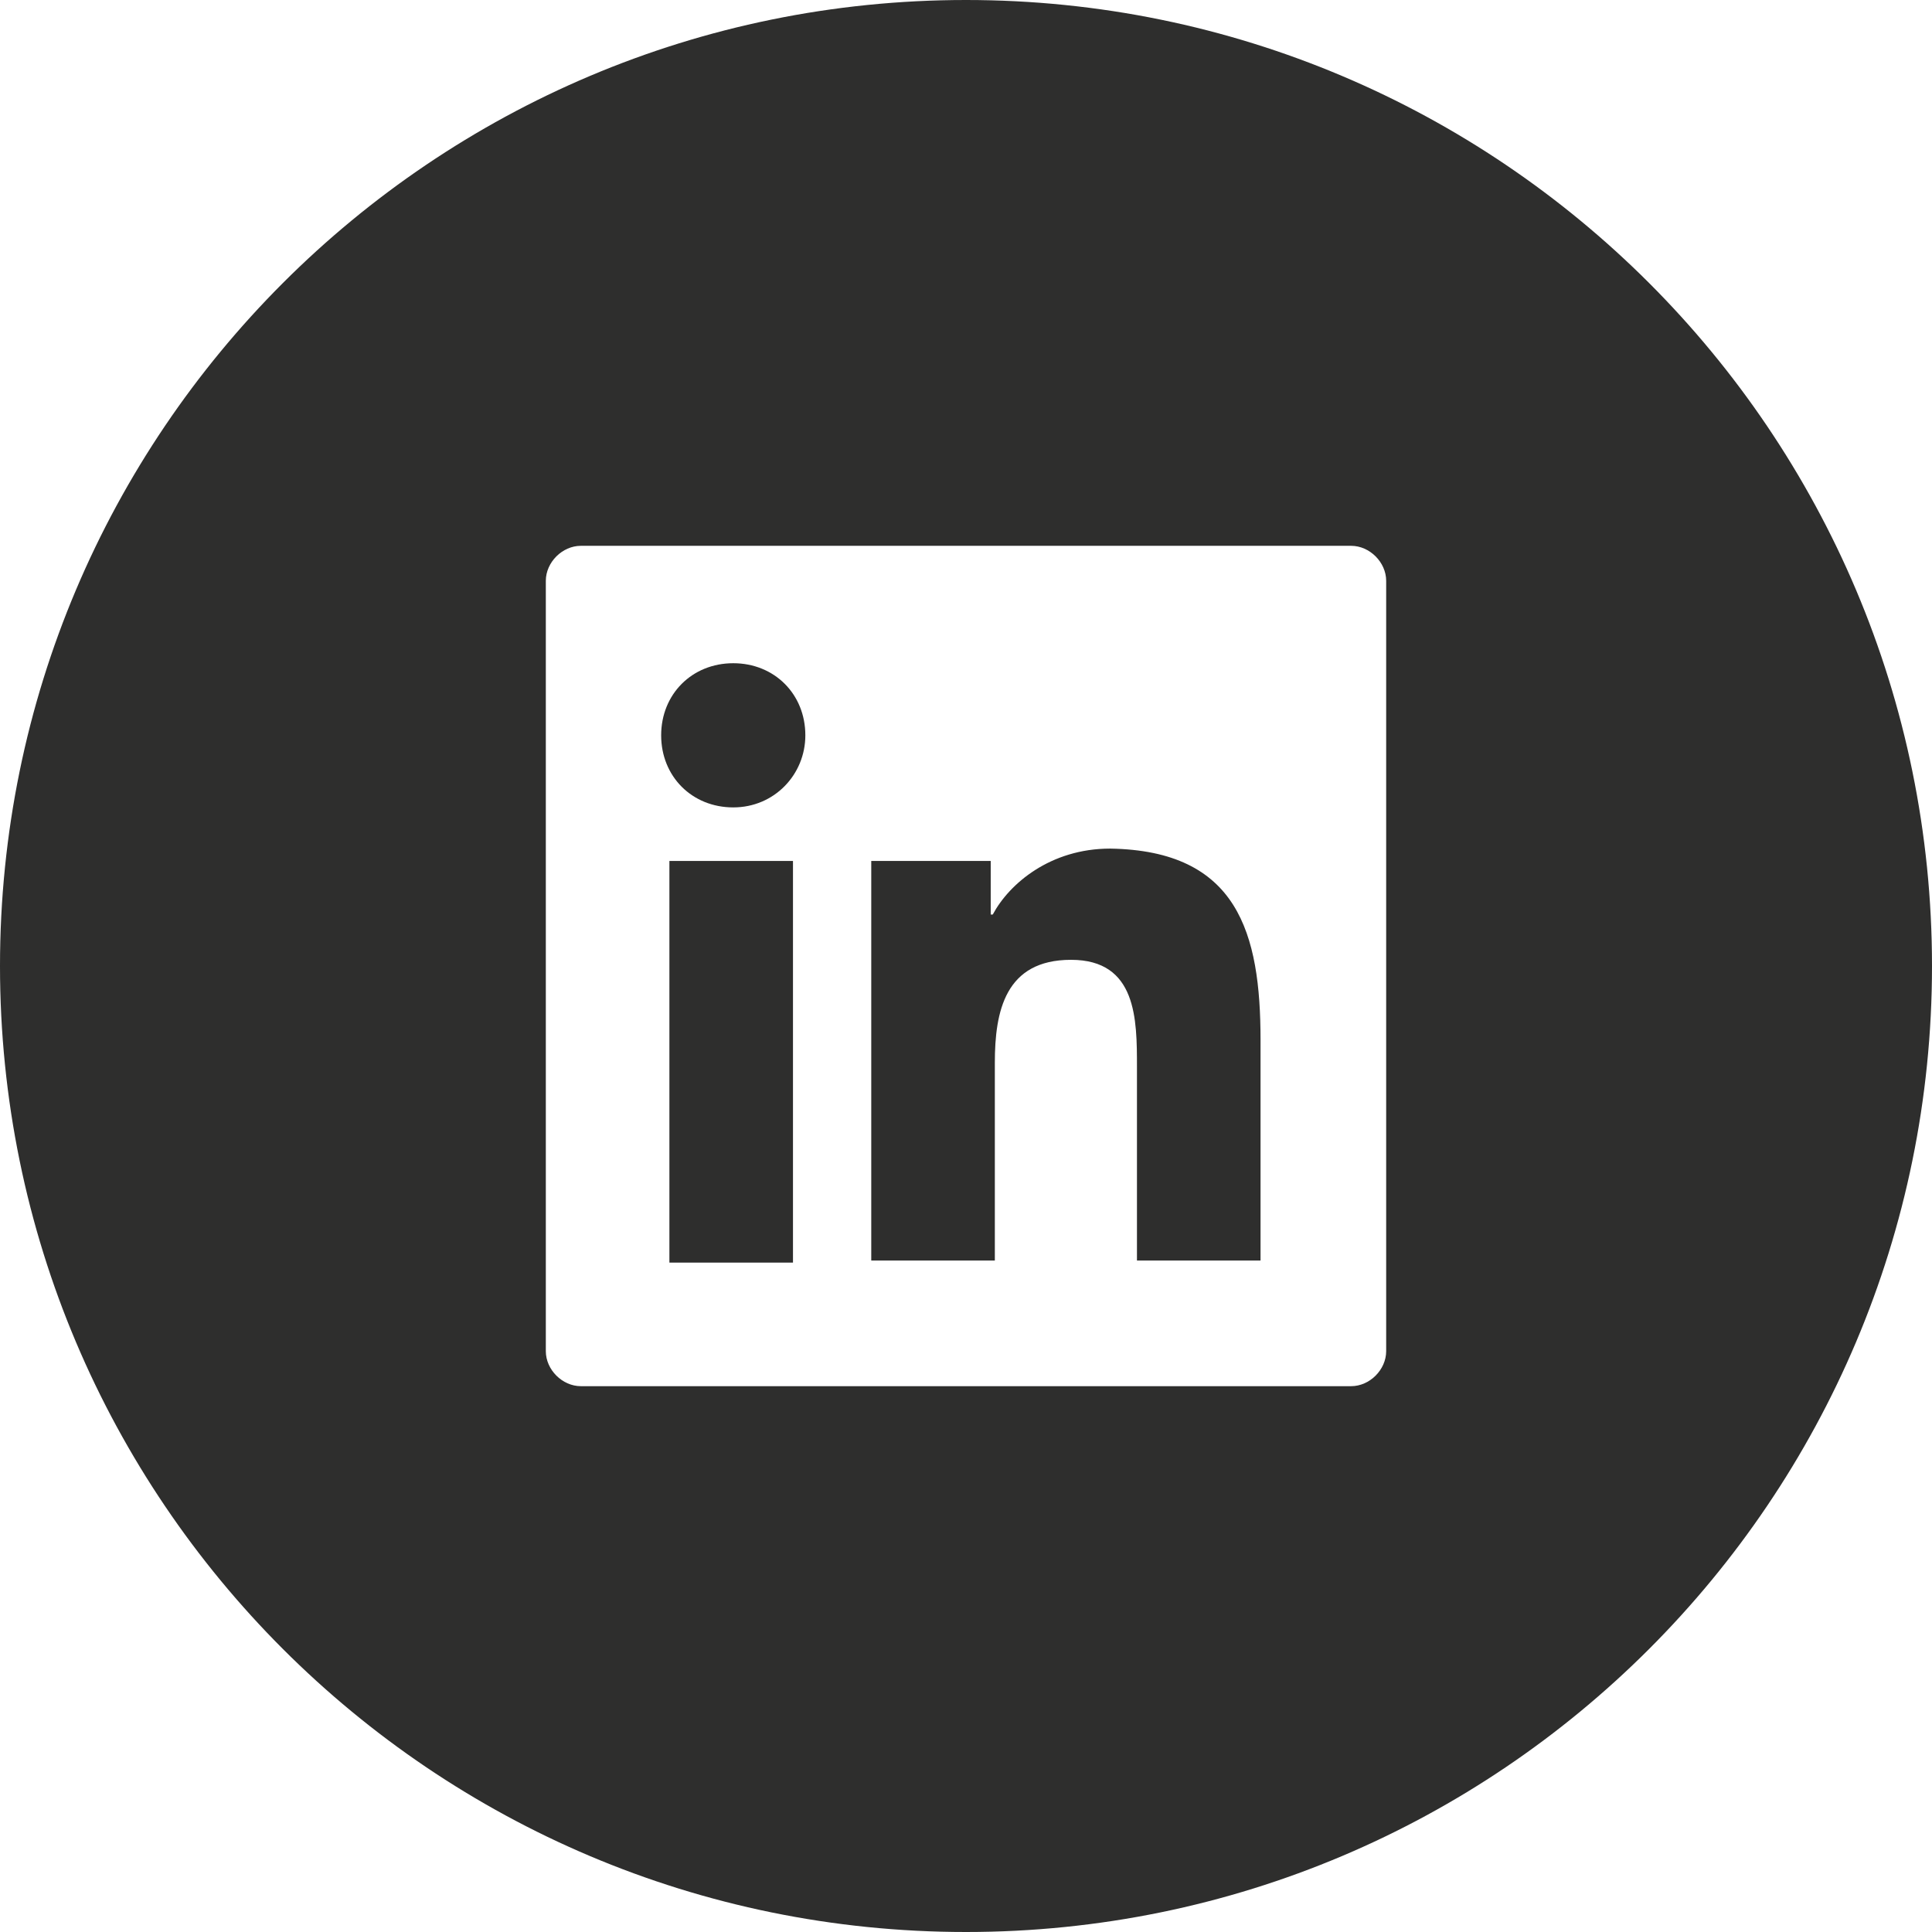
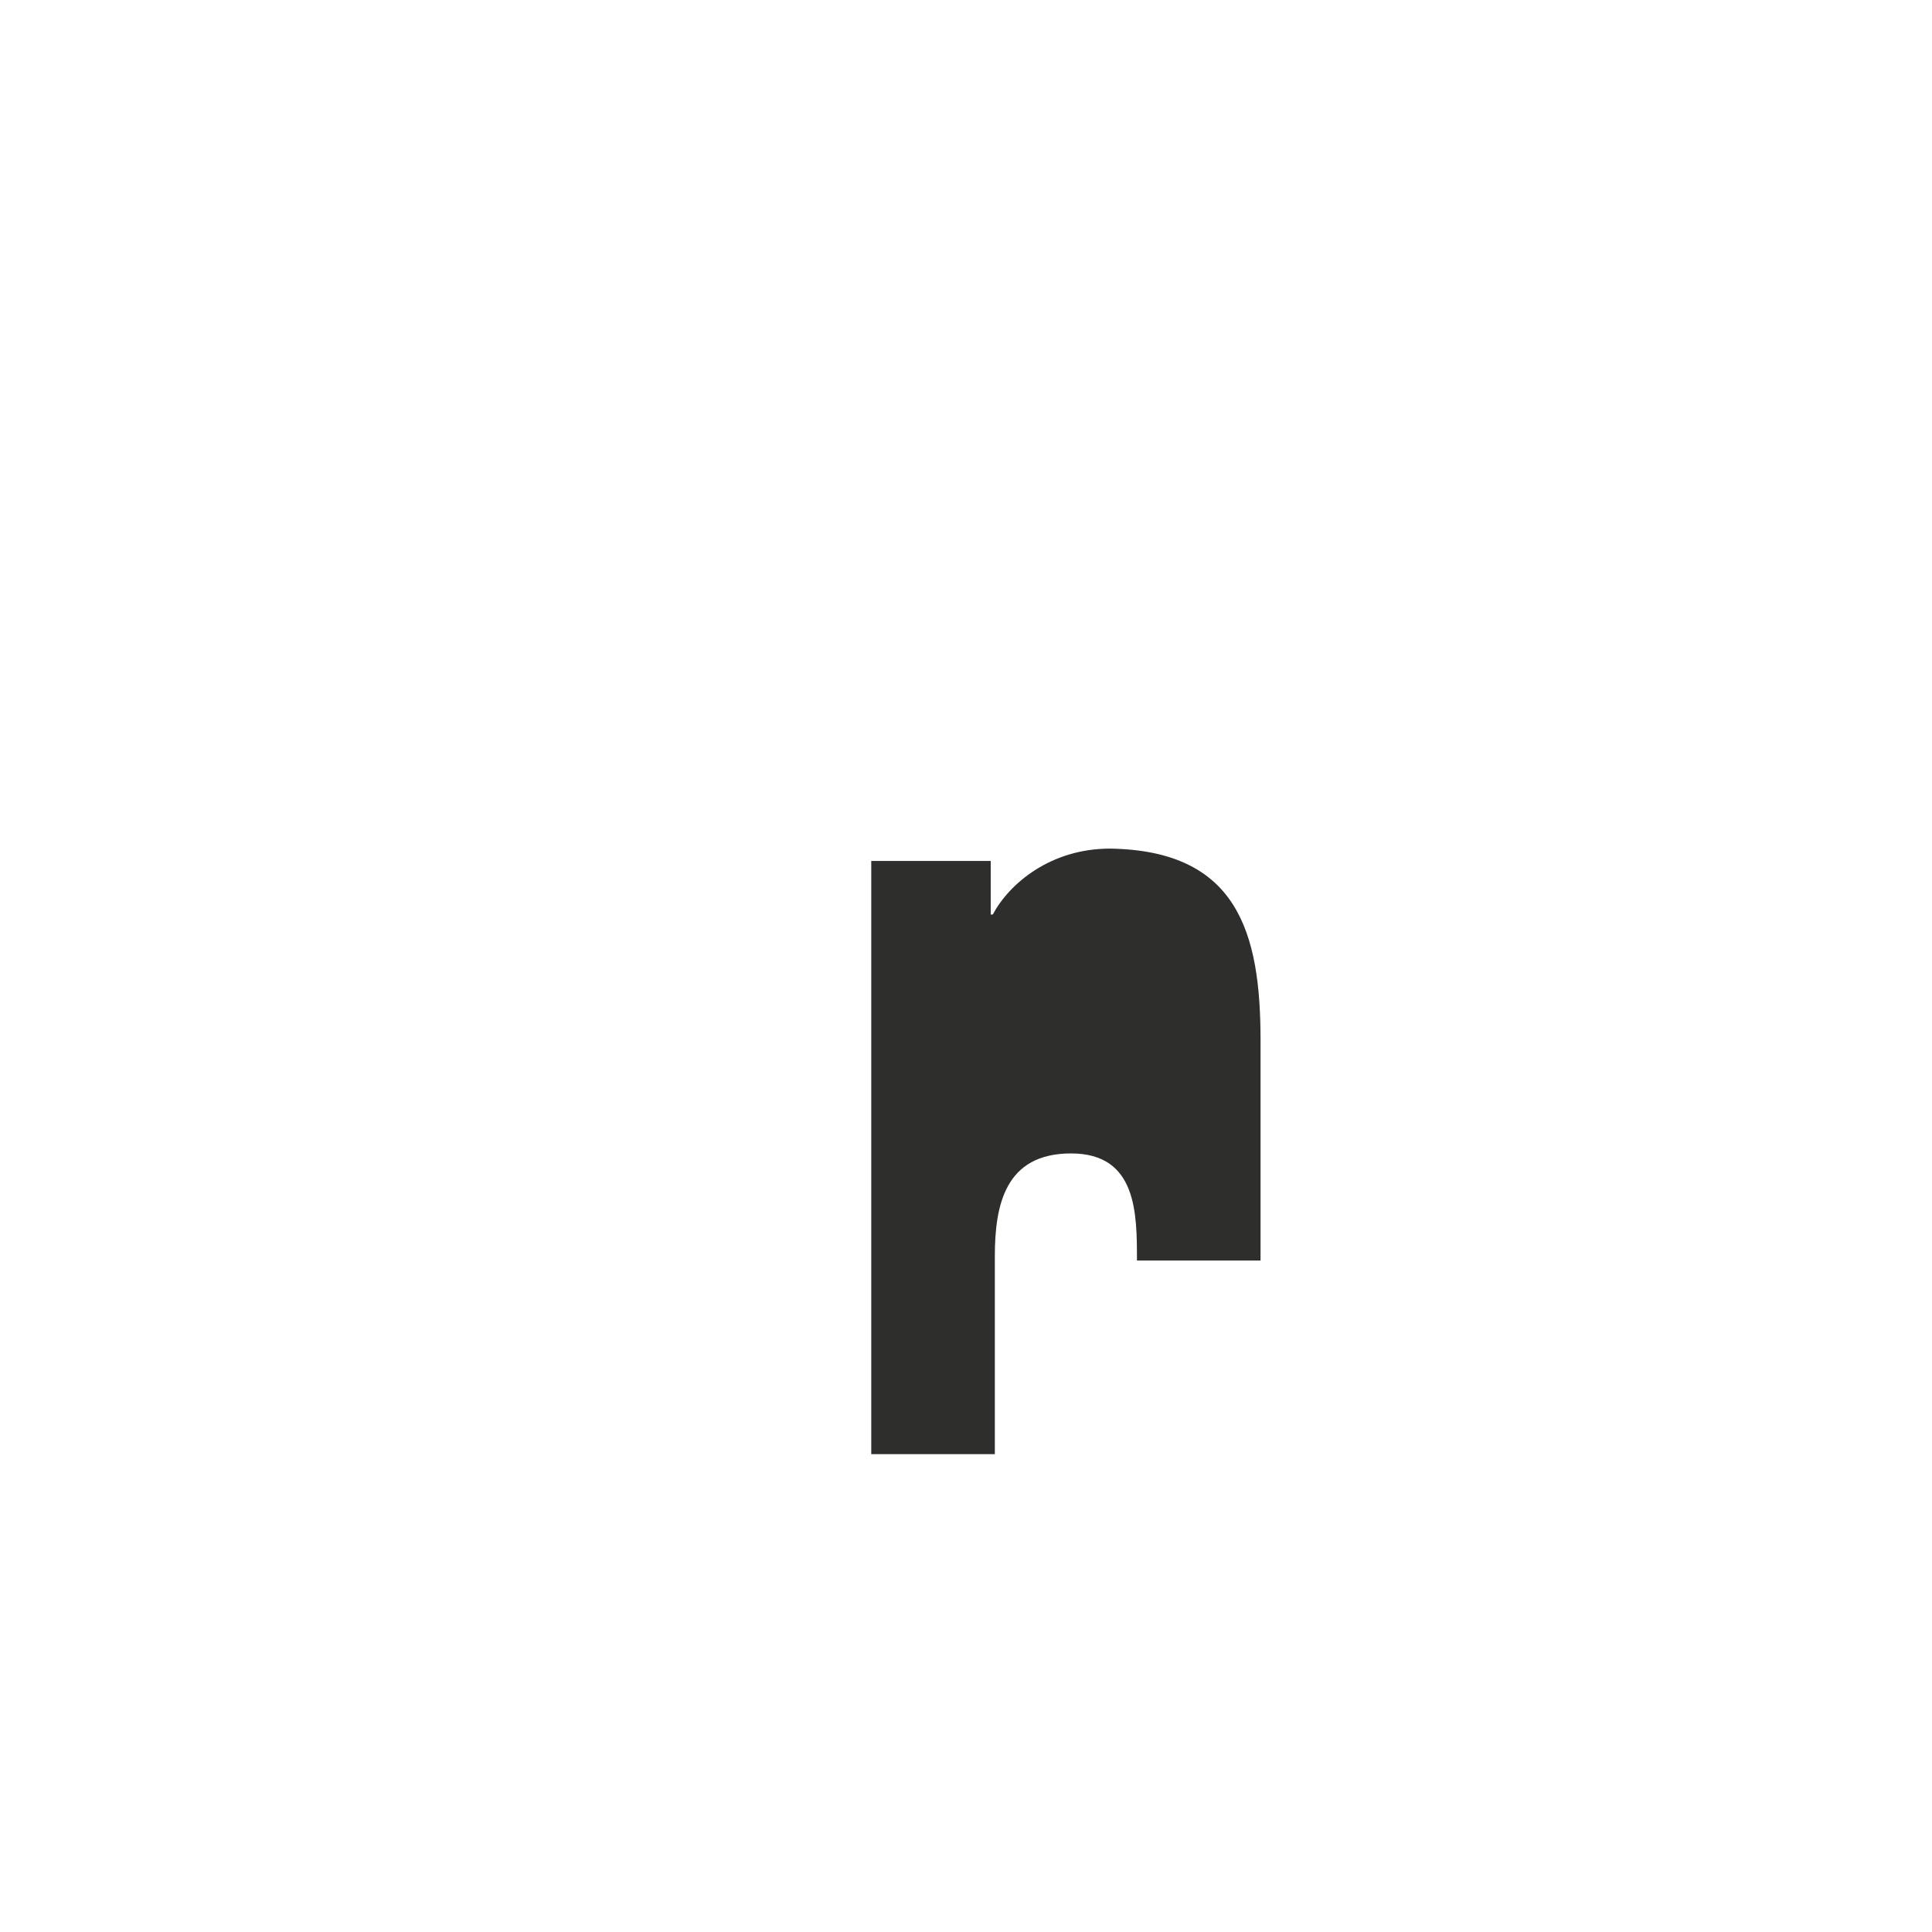
<svg xmlns="http://www.w3.org/2000/svg" version="1.1" id="Layer_1" x="0px" y="0px" viewBox="0 0 93.8 93.8" style="enable-background:new 0 0 93.8 93.8;" xml:space="preserve">
  <style type="text/css">
	.st0{fill:#2E2E2D;}
</style>
  <g>
-     <path class="st0" d="M39.1,35.7c0,1.9-1.5,3.5-3.5,3.5s-3.5-1.5-3.5-3.5s1.5-3.5,3.5-3.5S39.1,33.7,39.1,35.7z" />
-     <rect x="32.5" y="41.8" class="st0" width="6" height="19.5" />
-     <path class="st0" d="M61.2,50.5v10.7h-6v-9.4c0-2.3,0-5.2-3.2-5.2s-3.7,2.5-3.7,5v9.6h-6V41.8h5.8v2.6h0.1c0.8-1.5,2.8-3.2,5.7-3.2   C60.1,41.3,61.2,45.3,61.2,50.5z" />
+     <path class="st0" d="M61.2,50.5v10.7h-6c0-2.3,0-5.2-3.2-5.2s-3.7,2.5-3.7,5v9.6h-6V41.8h5.8v2.6h0.1c0.8-1.5,2.8-3.2,5.7-3.2   C60.1,41.3,61.2,45.3,61.2,50.5z" />
  </g>
-   <path class="st0" d="M46.9,0C21,0,0,21,0,46.9s21,46.9,46.9,46.9s46.9-21,46.9-46.9S72.8,0,46.9,0z M67.3,65.6  c0,0.9-0.8,1.7-1.7,1.7H28.2c-0.9,0-1.7-0.8-1.7-1.7V28.2c0-0.9,0.8-1.7,1.7-1.7h37.4c0.9,0,1.7,0.8,1.7,1.7V65.6z" />
</svg>